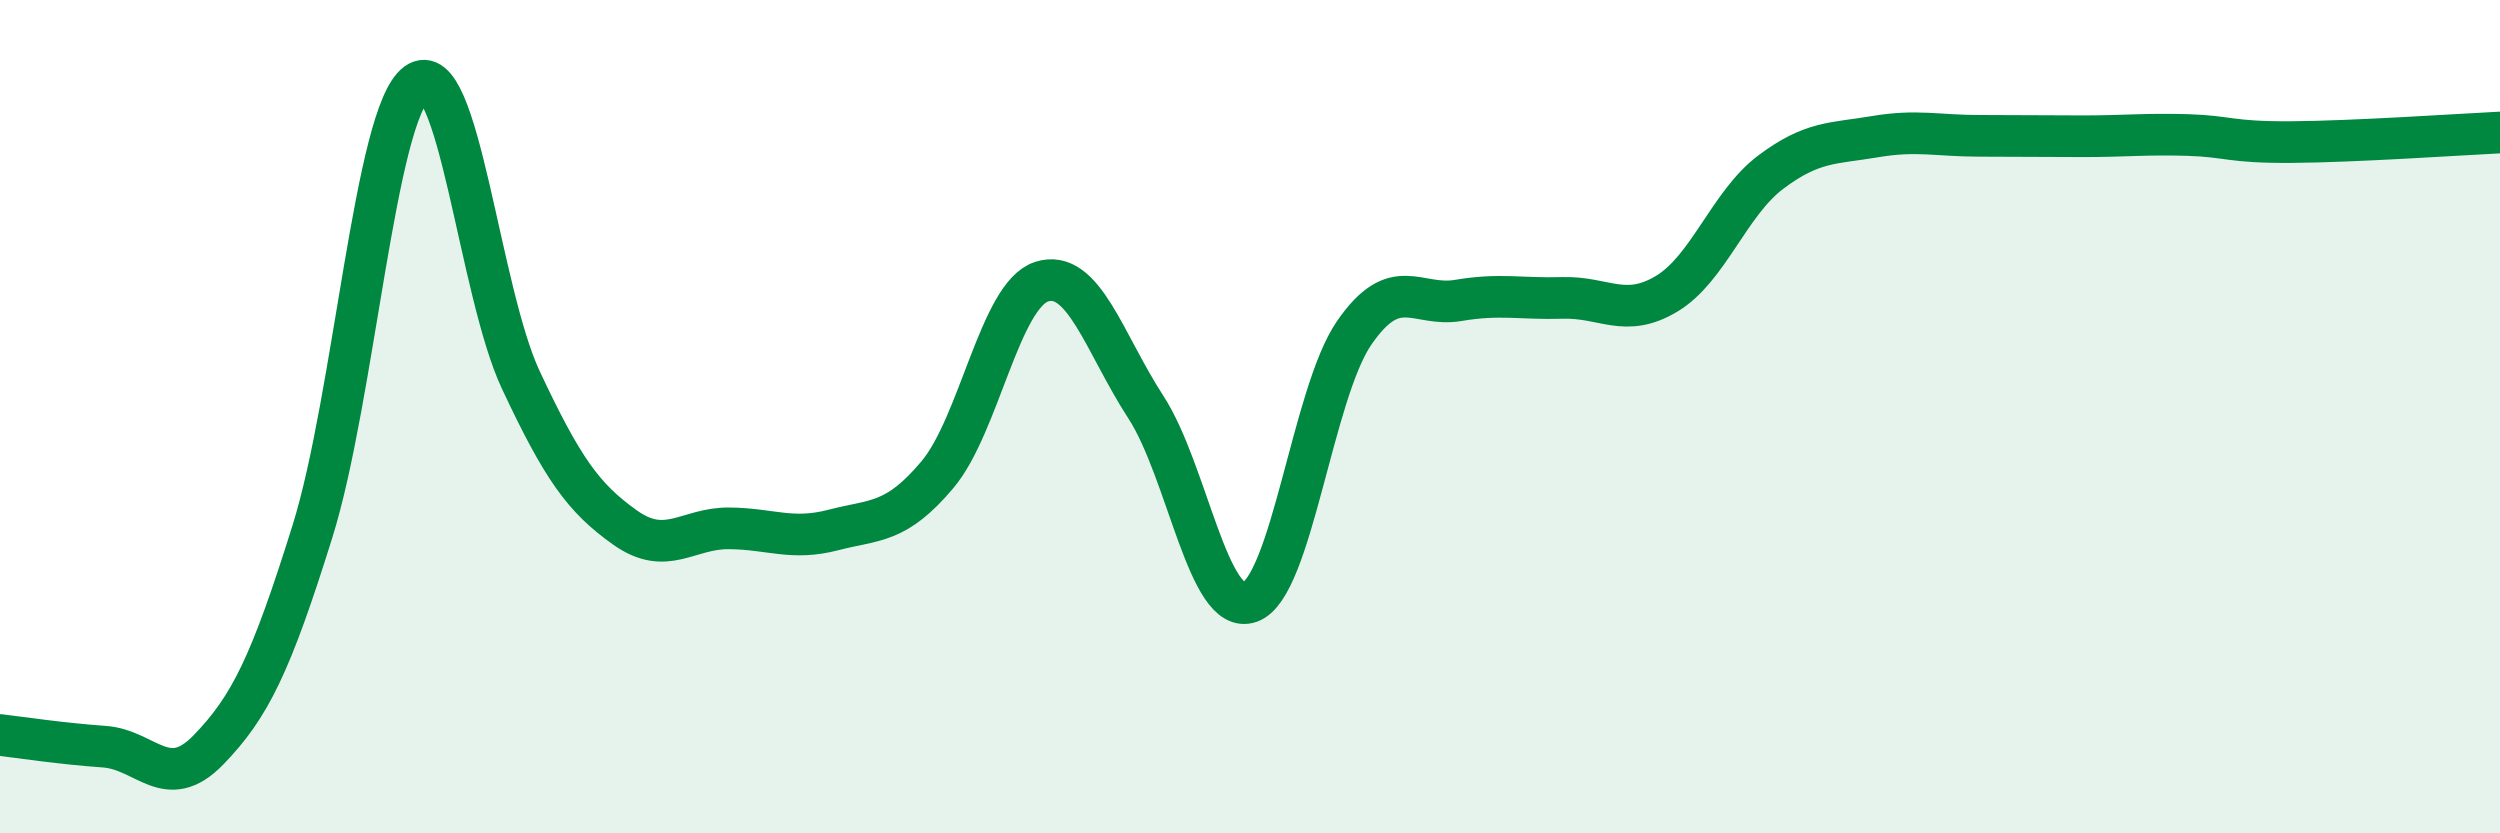
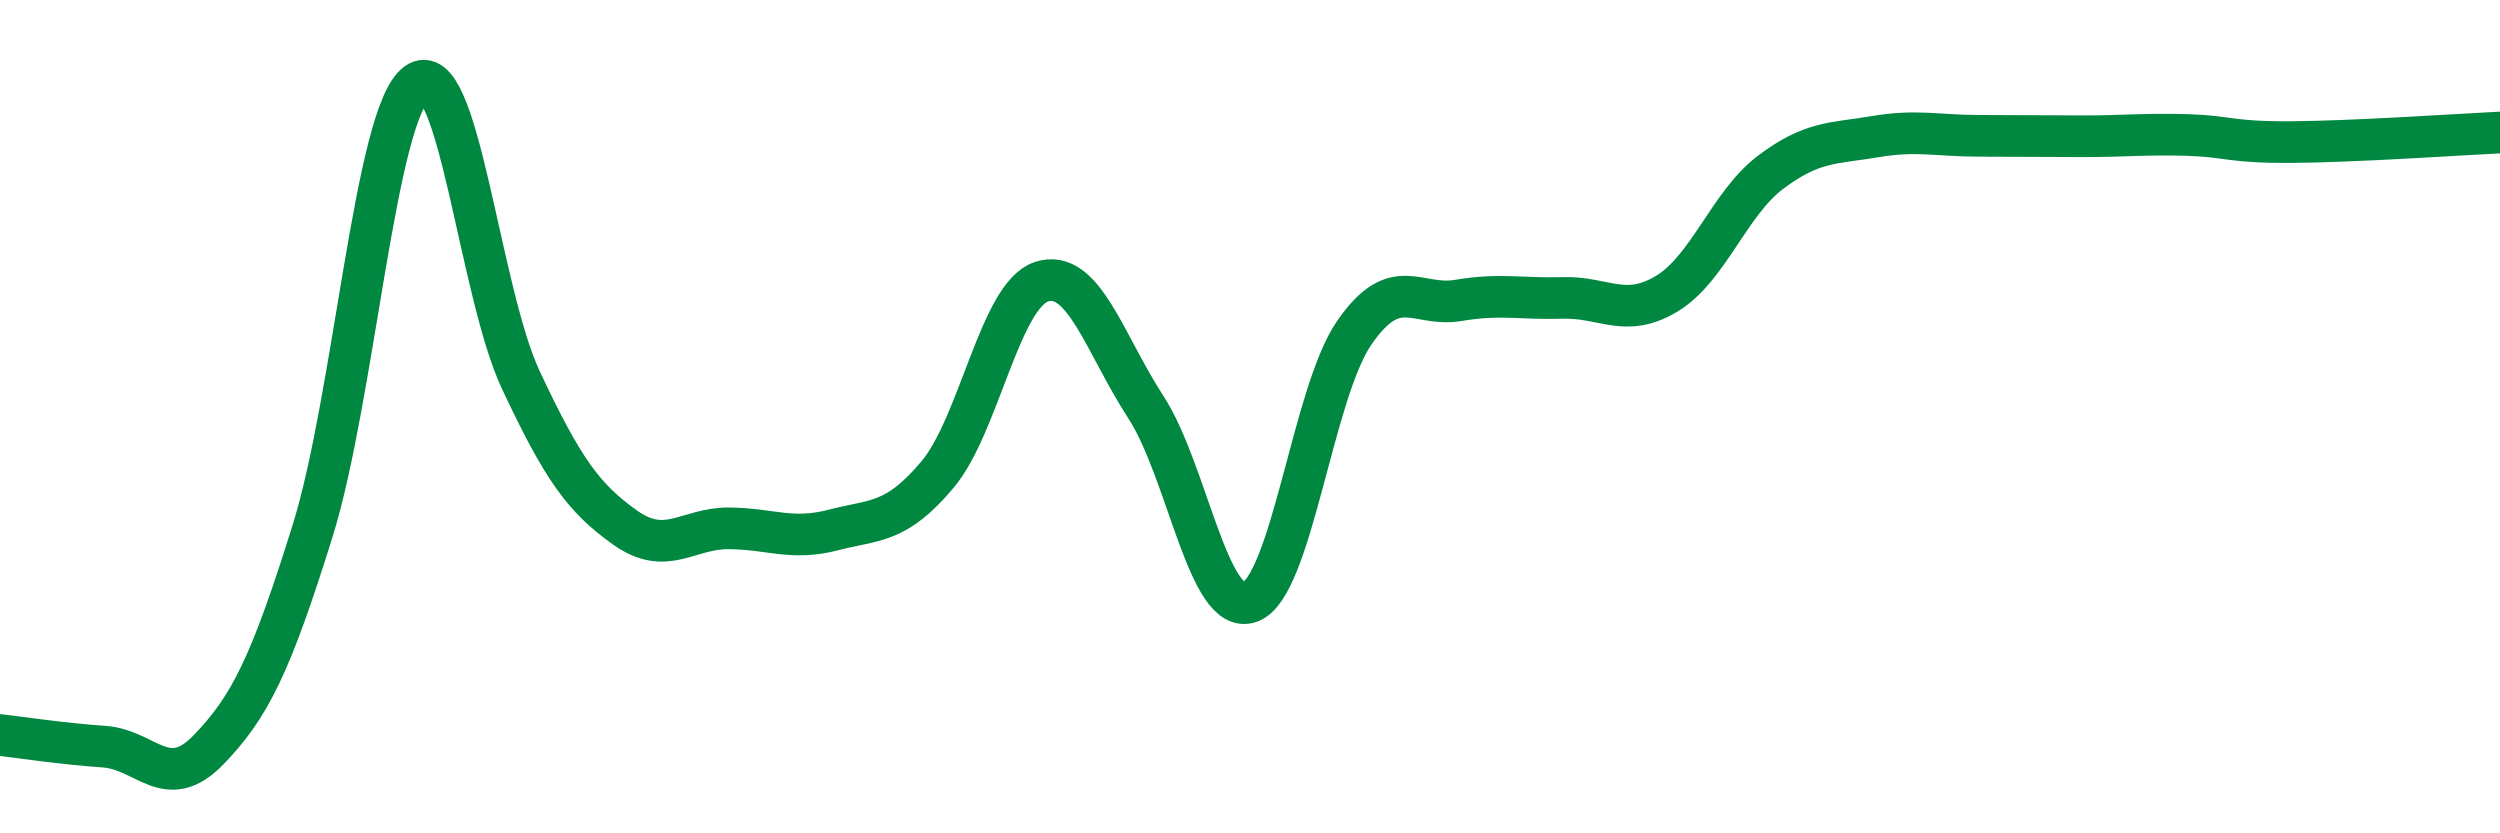
<svg xmlns="http://www.w3.org/2000/svg" width="60" height="20" viewBox="0 0 60 20">
-   <path d="M 0,17.64 C 0.5,17.7 1.5,17.85 2.5,17.92 C 3.5,17.99 4,19.03 5,18 C 6,16.97 6.5,15.95 7.5,12.75 C 8.5,9.55 9,2.73 10,2 C 11,1.27 11.5,6.99 12.5,9.12 C 13.5,11.25 14,11.95 15,12.66 C 16,13.37 16.5,12.67 17.5,12.68 C 18.5,12.69 19,12.98 20,12.72 C 21,12.46 21.5,12.58 22.5,11.39 C 23.5,10.2 24,7.08 25,6.76 C 26,6.44 26.5,8.23 27.5,9.77 C 28.5,11.31 29,14.81 30,14.45 C 31,14.09 31.5,9.44 32.5,7.99 C 33.5,6.54 34,7.38 35,7.21 C 36,7.04 36.5,7.18 37.5,7.15 C 38.5,7.12 39,7.65 40,7.05 C 41,6.45 41.5,4.88 42.5,4.13 C 43.5,3.38 44,3.45 45,3.28 C 46,3.11 46.5,3.26 47.5,3.26 C 48.5,3.26 49,3.27 50,3.27 C 51,3.27 51.5,3.21 52.5,3.24 C 53.5,3.27 53.5,3.42 55,3.41 C 56.5,3.4 59,3.23 60,3.18L60 20L0 20Z" fill="#008740" opacity="0.1" stroke-linecap="round" stroke-linejoin="round" />
  <path d="M 0,17.64 C 0.5,17.7 1.5,17.85 2.5,17.92 C 3.5,17.99 4,19.03 5,18 C 6,16.97 6.5,15.95 7.5,12.75 C 8.5,9.55 9,2.73 10,2 C 11,1.27 11.5,6.99 12.5,9.12 C 13.5,11.25 14,11.95 15,12.66 C 16,13.37 16.5,12.67 17.5,12.68 C 18.5,12.69 19,12.98 20,12.72 C 21,12.46 21.5,12.58 22.5,11.39 C 23.5,10.2 24,7.08 25,6.76 C 26,6.44 26.5,8.23 27.5,9.77 C 28.5,11.31 29,14.81 30,14.45 C 31,14.09 31.5,9.44 32.5,7.99 C 33.5,6.54 34,7.38 35,7.21 C 36,7.04 36.5,7.18 37.5,7.15 C 38.5,7.12 39,7.65 40,7.05 C 41,6.45 41.5,4.88 42.5,4.13 C 43.5,3.38 44,3.45 45,3.28 C 46,3.11 46.5,3.26 47.5,3.26 C 48.5,3.26 49,3.27 50,3.27 C 51,3.27 51.5,3.21 52.5,3.24 C 53.5,3.27 53.5,3.42 55,3.41 C 56.5,3.4 59,3.23 60,3.18" stroke="#008740" stroke-width="1" fill="none" stroke-linecap="round" stroke-linejoin="round" />
</svg>